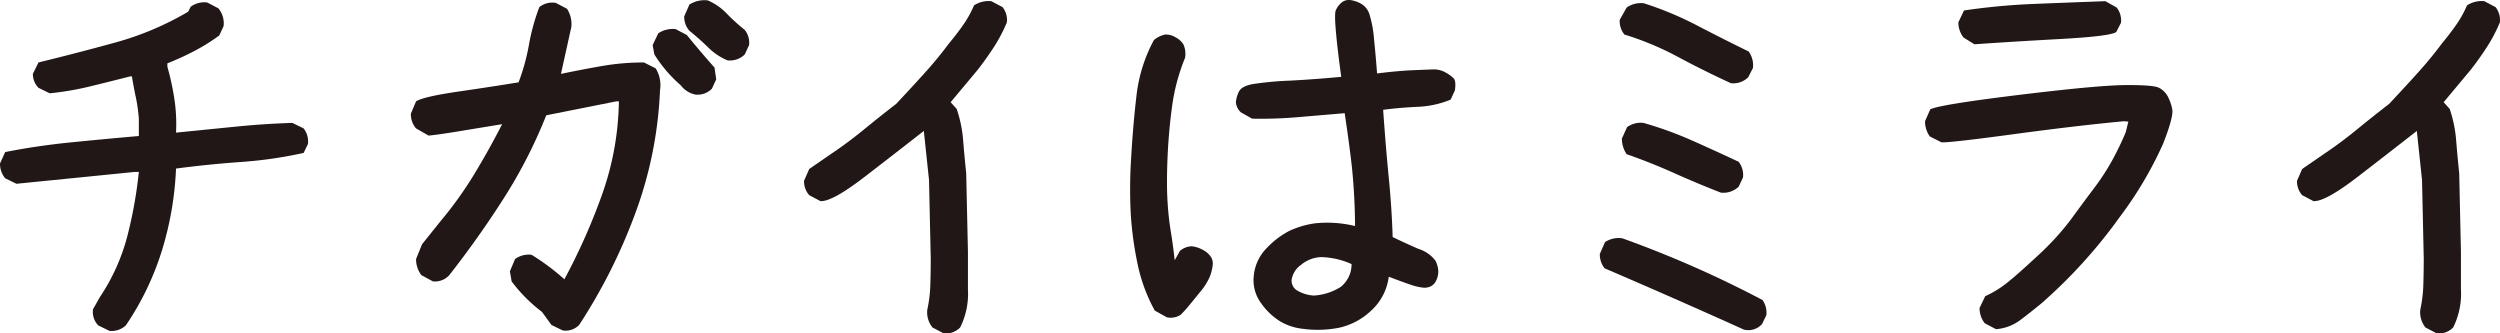
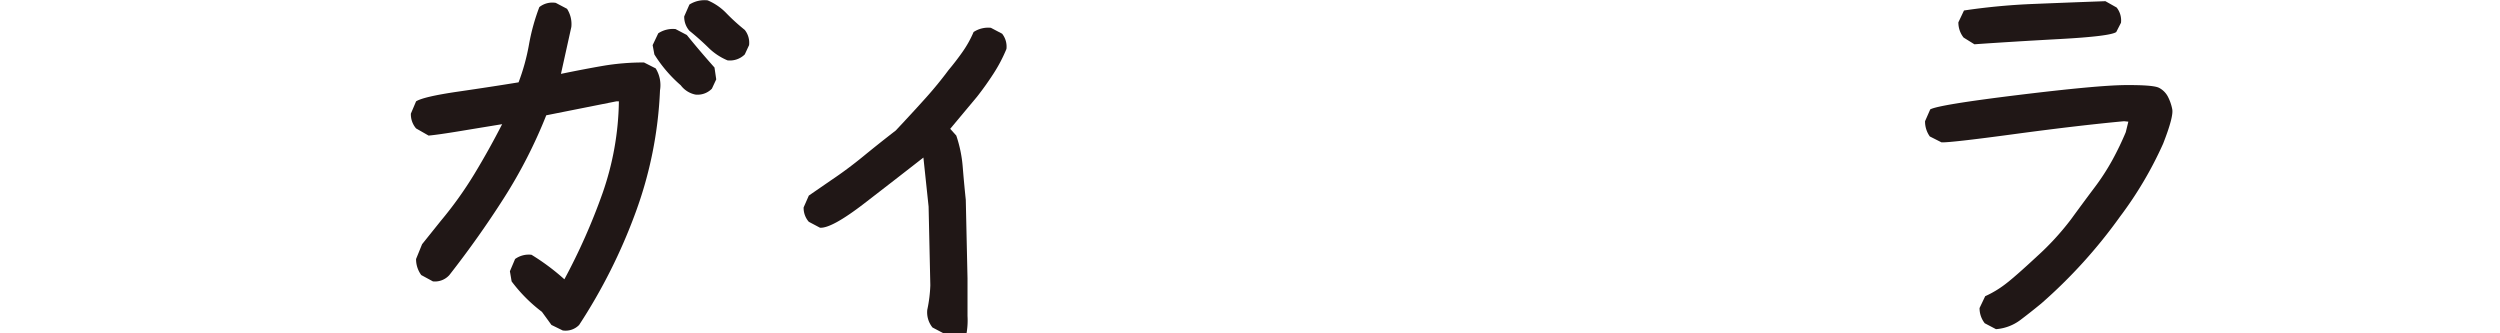
<svg xmlns="http://www.w3.org/2000/svg" height="49.863" viewBox="0 0 373.81 49.863" width="373.81">
  <g fill="#201716">
-     <path d="m16.362 49.471-1.683-.822a2.935 2.935 0 0 1 -.776-2.4l1.035-1.833a29.887 29.887 0 0 0 4.075-9.005 65.226 65.226 0 0 0 1.747-9.7h-.648l-17.656 1.767-1.68-.821a3.388 3.388 0 0 1 -.776-2.213l.776-1.706q4.785-.947 9.861-1.453t10.123-.948v-2.592a24.673 24.673 0 0 0 -.454-3.223q-.324-1.515-.581-3.1h-.259q-2.976.759-5.95 1.485a44.794 44.794 0 0 1 -6.081 1.044l-1.68-.822a2.931 2.931 0 0 1 -.84-2.086l.84-1.706q5.688-1.386 11.445-2.967a45.073 45.073 0 0 0 10.931-4.614l.39-.756a3.477 3.477 0 0 1 2.456-.633l1.683.884a3.508 3.508 0 0 1 .773 2.654l-.646 1.395a29.137 29.137 0 0 1 -3.749 2.339 43.259 43.259 0 0 1 -4.011 1.832v.5a39.927 39.927 0 0 1 1.034 4.74 25.1 25.1 0 0 1 .259 5.12q5.044-.507 9.152-.916t8.245-.538l1.683.823a3.2 3.2 0 0 1 .645 2.339l-.645 1.326a63.924 63.924 0 0 1 -9.411 1.358q-4.884.349-9.669.981a48.342 48.342 0 0 1 -2.069 12.132 42.236 42.236 0 0 1 -5.433 11.313 3.081 3.081 0 0 1 -2.456.822z" />
    <path d="m84.134 49.408-1.68-.821-1.424-1.96a22.906 22.906 0 0 1 -4.53-4.551l-.258-1.517.776-1.832a3.491 3.491 0 0 1 2.456-.631 33.608 33.608 0 0 1 4.915 3.665 91.679 91.679 0 0 0 5.691-12.829 43.362 43.362 0 0 0 2.459-13.777h-.389l-10.472 2.085a73.327 73.327 0 0 1 -6.339 12.387q-3.748 5.878-8.148 11.5a2.9 2.9 0 0 1 -2.456.948l-1.747-.948a4 4 0 0 1 -.776-2.4l.9-2.211 2.788-3.477a57.286 57.286 0 0 0 5.043-7.046q2.2-3.634 4.139-7.426-3.1.507-6.337 1.042t-4.656.664l-1.877-1.073a3.228 3.228 0 0 1 -.776-2.212l.776-1.832q1.1-.7 6.272-1.455t9.055-1.389a31.39 31.39 0 0 0 1.552-5.624 30.9 30.9 0 0 1 1.552-5.626 3.127 3.127 0 0 1 2.457-.633l1.683.886a4.209 4.209 0 0 1 .646 2.716l-1.553 7.016q3.364-.695 6.273-1.2a35.99 35.99 0 0 1 6.145-.505l1.747.884a4.772 4.772 0 0 1 .645 3.287 60.042 60.042 0 0 1 -3.652 18.264 82.377 82.377 0 0 1 -8.44 16.811 2.825 2.825 0 0 1 -2.46.82zm19.856-35.265a3.64 3.64 0 0 1 -2.2-1.391 20.262 20.262 0 0 1 -3.945-4.612l-.259-1.391.84-1.77a3.969 3.969 0 0 1 2.587-.631l1.683.884q1.941 2.4 4.139 4.867l.259 1.769-.648 1.391a2.984 2.984 0 0 1 -2.456.884zm4.784-5.119a9.014 9.014 0 0 1 -2.909-1.958q-1.365-1.329-2.782-2.466a3.141 3.141 0 0 1 -.776-2.148l.776-1.77a4.219 4.219 0 0 1 2.717-.631 8.366 8.366 0 0 1 2.842 1.958 29.7 29.7 0 0 0 2.718 2.465 3.079 3.079 0 0 1 .645 2.275l-.645 1.391a3.158 3.158 0 0 1 -2.586.884z" />
-     <path d="m141.108 49.85-1.68-.885a3.6 3.6 0 0 1 -.776-2.654 20.532 20.532 0 0 0 .454-3.666c.039-1.264.063-2.591.063-3.98l-.258-11.756-.776-7.33q-3.88 3.033-8.8 6.825t-6.662 3.666l-1.673-.886a3.139 3.139 0 0 1 -.776-2.149l.776-1.769 3.3-2.275q2.456-1.641 4.848-3.6t4.852-3.857q2.844-3.033 4.593-4.992t3.3-4.045q1.164-1.39 2.134-2.781a16.058 16.058 0 0 0 1.61-2.908 3.968 3.968 0 0 1 2.587-.631l1.68.884a3.105 3.105 0 0 1 .648 2.276 22.566 22.566 0 0 1 -1.942 3.7q-1.164 1.8-2.456 3.444l-4.011 4.8.907 1.01a19.275 19.275 0 0 1 .968 4.74q.2 2.466.453 4.867l.259 11.754v5.624a11.275 11.275 0 0 1 -1.163 5.688 3 3 0 0 1 -2.459.886z" />
-     <path d="m174.477 47.448-1.811-1.01a25.04 25.04 0 0 1 -2.587-7.047 52.579 52.579 0 0 1 -1-7.33 72.678 72.678 0 0 1 .064-8.6q.291-5.024.809-9.322a22.846 22.846 0 0 1 2.587-8.152 3.8 3.8 0 0 1 1.68-.821 2.7 2.7 0 0 1 1.488.379 3.084 3.084 0 0 1 1.23 1.074 3.4 3.4 0 0 1 .259 2.022 29.623 29.623 0 0 0 -1.942 7.268q-.516 3.792-.679 7.679t0 6.508a41.962 41.962 0 0 0 .487 4.52q.319 1.895.581 4.3l.777-1.39a2.788 2.788 0 0 1 1.777-.7 4.263 4.263 0 0 1 1.586.5 3.3 3.3 0 0 1 1.226 1.012 1.872 1.872 0 0 1 .326 1.265 7.49 7.49 0 0 1 -.39 1.642 8.834 8.834 0 0 1 -1.518 2.433q-1.2 1.486-1.781 2.181a16.085 16.085 0 0 1 -1.1 1.2 2.717 2.717 0 0 1 -2.069.389zm20.242 1.706a8.408 8.408 0 0 1 -3.2-1.042 9.66 9.66 0 0 1 -2.909-2.718 5.783 5.783 0 0 1 -1.132-4.234 6.751 6.751 0 0 1 1.972-4.107 12.572 12.572 0 0 1 3.333-2.529 13.548 13.548 0 0 1 3.88-1.137 17.583 17.583 0 0 1 5.95.411 91.068 91.068 0 0 0 -.518-9.258q-.456-3.823-1.034-7.616-3.753.317-7.052.6a64.921 64.921 0 0 1 -6.79.22l-1.68-.948a2.334 2.334 0 0 1 -.746-1.515 4.531 4.531 0 0 1 .423-1.518q.389-.882 2.164-1.2a48.613 48.613 0 0 1 5.466-.505q3.684-.19 7.7-.569-1.233-9.1-.809-9.954a3.125 3.125 0 0 1 .963-1.235 1.741 1.741 0 0 1 1.26-.284 4.736 4.736 0 0 1 1.553.537 2.771 2.771 0 0 1 1.26 1.611 16.964 16.964 0 0 1 .679 3.7q.26 2.528.453 5.119 3.04-.381 5.174-.475t3.168-.126a3.529 3.529 0 0 1 1.878.443 5.311 5.311 0 0 1 1.226.884q.388.412.195 1.8l-.646 1.391a14.513 14.513 0 0 1 -4.979 1.075q-2.716.127-5.107.442.389 5.563.84 10.144t.581 8.88q1.68.822 3.847 1.768a5.138 5.138 0 0 1 2.557 1.77 4.029 4.029 0 0 1 .42 1.517 2.934 2.934 0 0 1 -.293 1.391 1.828 1.828 0 0 1 -.873.948 2.254 2.254 0 0 1 -1.26.157 9.031 9.031 0 0 1 -1.586-.379q-.871-.283-3.393-1.233a8.253 8.253 0 0 1 -2.654 5.088 10.155 10.155 0 0 1 -4.751 2.532 16.558 16.558 0 0 1 -5.53.154zm5.755-6.256a4.333 4.333 0 0 0 1.619-3.413 11.77 11.77 0 0 0 -4.592-1.042 4.983 4.983 0 0 0 -2.977 1.17 3.343 3.343 0 0 0 -1.388 2.179 1.683 1.683 0 0 0 .938 1.707 5.415 5.415 0 0 0 2.392.694 8.517 8.517 0 0 0 4.008-1.293z" />
-     <path d="m260.747 49.282q-5.172-2.337-10.347-4.614t-10.476-4.55a3.319 3.319 0 0 1 -.712-2.149l.776-1.769a3.69 3.69 0 0 1 2.587-.569q5.3 1.9 10.542 4.2t10.412 5.024a3.253 3.253 0 0 1 .581 2.276l-.645 1.327a2.752 2.752 0 0 1 -2.718.824zm-1.938-36.844q-4.009-1.838-7.892-3.919a44.069 44.069 0 0 0 -8.017-3.349 3.111 3.111 0 0 1 -.709-2.213l1.035-1.832a3.729 3.729 0 0 1 2.584-.632 50.56 50.56 0 0 1 7.953 3.318q3.816 1.991 7.7 3.886a3.511 3.511 0 0 1 .645 2.466l-.709 1.389a3.153 3.153 0 0 1 -2.59.886zm-1.489 16.367q-3.428-1.326-6.951-2.906t-7.146-2.844a4.149 4.149 0 0 1 -.712-2.339l.776-1.706a3.489 3.489 0 0 1 2.456-.632 55.929 55.929 0 0 1 7.244 2.622q3.492 1.551 6.984 3.191a3.2 3.2 0 0 1 .649 2.339l-.649 1.391a3.341 3.341 0 0 1 -2.651.884z" />
+     <path d="m141.108 49.85-1.68-.885a3.6 3.6 0 0 1 -.776-2.654 20.532 20.532 0 0 0 .454-3.666l-.258-11.756-.776-7.33q-3.88 3.033-8.8 6.825t-6.662 3.666l-1.673-.886a3.139 3.139 0 0 1 -.776-2.149l.776-1.769 3.3-2.275q2.456-1.641 4.848-3.6t4.852-3.857q2.844-3.033 4.593-4.992t3.3-4.045q1.164-1.39 2.134-2.781a16.058 16.058 0 0 0 1.61-2.908 3.968 3.968 0 0 1 2.587-.631l1.68.884a3.105 3.105 0 0 1 .648 2.276 22.566 22.566 0 0 1 -1.942 3.7q-1.164 1.8-2.456 3.444l-4.011 4.8.907 1.01a19.275 19.275 0 0 1 .968 4.74q.2 2.466.453 4.867l.259 11.754v5.624a11.275 11.275 0 0 1 -1.163 5.688 3 3 0 0 1 -2.459.886z" />
    <path d="m298.45 49.218-1.683-.884a3.643 3.643 0 0 1 -.776-2.275l.843-1.77a15.334 15.334 0 0 0 3.007-1.8q1.452-1.1 4.72-4.139a40.167 40.167 0 0 0 5.11-5.562q1.841-2.526 3.458-4.676a34.431 34.431 0 0 0 2.748-4.233 44.751 44.751 0 0 0 1.975-4.109l.387-1.58-.645-.064q-6.858.635-16.429 1.928t-10.865 1.231l-1.747-.884a3.856 3.856 0 0 1 -.712-2.277l.776-1.768q1.291-.7 13.129-2.149t16.036-1.485q4.2-.031 5.046.411a3.108 3.108 0 0 1 1.294 1.263 6.9 6.9 0 0 1 .679 1.928q.224 1.107-1.358 5.151a56.575 56.575 0 0 1 -6.437 10.9 75.961 75.961 0 0 1 -11.766 12.988q-1.615 1.328-3.168 2.5a6.931 6.931 0 0 1 -3.622 1.355zm-3.235-42.6-1.615-1.006a3.635 3.635 0 0 1 -.776-2.275l.84-1.769a96.45 96.45 0 0 1 10.445-.98q5.4-.222 10.7-.411l1.68.948a3.1 3.1 0 0 1 .651 2.275l-.712 1.391q-.9.631-8.376 1.042t-12.837.79z" />
-     <path d="m364.348 49.85-1.68-.885a3.6 3.6 0 0 1 -.777-2.654 20.532 20.532 0 0 0 .454-3.666c.04-1.264.064-2.591.064-3.98l-.259-11.756-.776-7.33q-3.881 3.033-8.8 6.825t-6.663 3.666l-1.68-.886a3.144 3.144 0 0 1 -.776-2.149l.776-1.769 3.3-2.275q2.457-1.641 4.849-3.6t4.851-3.855q2.844-3.033 4.593-4.992t3.3-4.045q1.164-1.39 2.133-2.781a16.058 16.058 0 0 0 1.619-2.91 3.969 3.969 0 0 1 2.587-.631l1.68.884a3.1 3.1 0 0 1 .649 2.276 22.643 22.643 0 0 1 -1.942 3.7q-1.164 1.8-2.456 3.444l-4.011 4.8.906 1.01a19.229 19.229 0 0 1 .968 4.74q.2 2.466.454 4.867l.258 11.754v5.624a11.274 11.274 0 0 1 -1.162 5.688 3 3 0 0 1 -2.459.886z" />
  </g>
</svg>